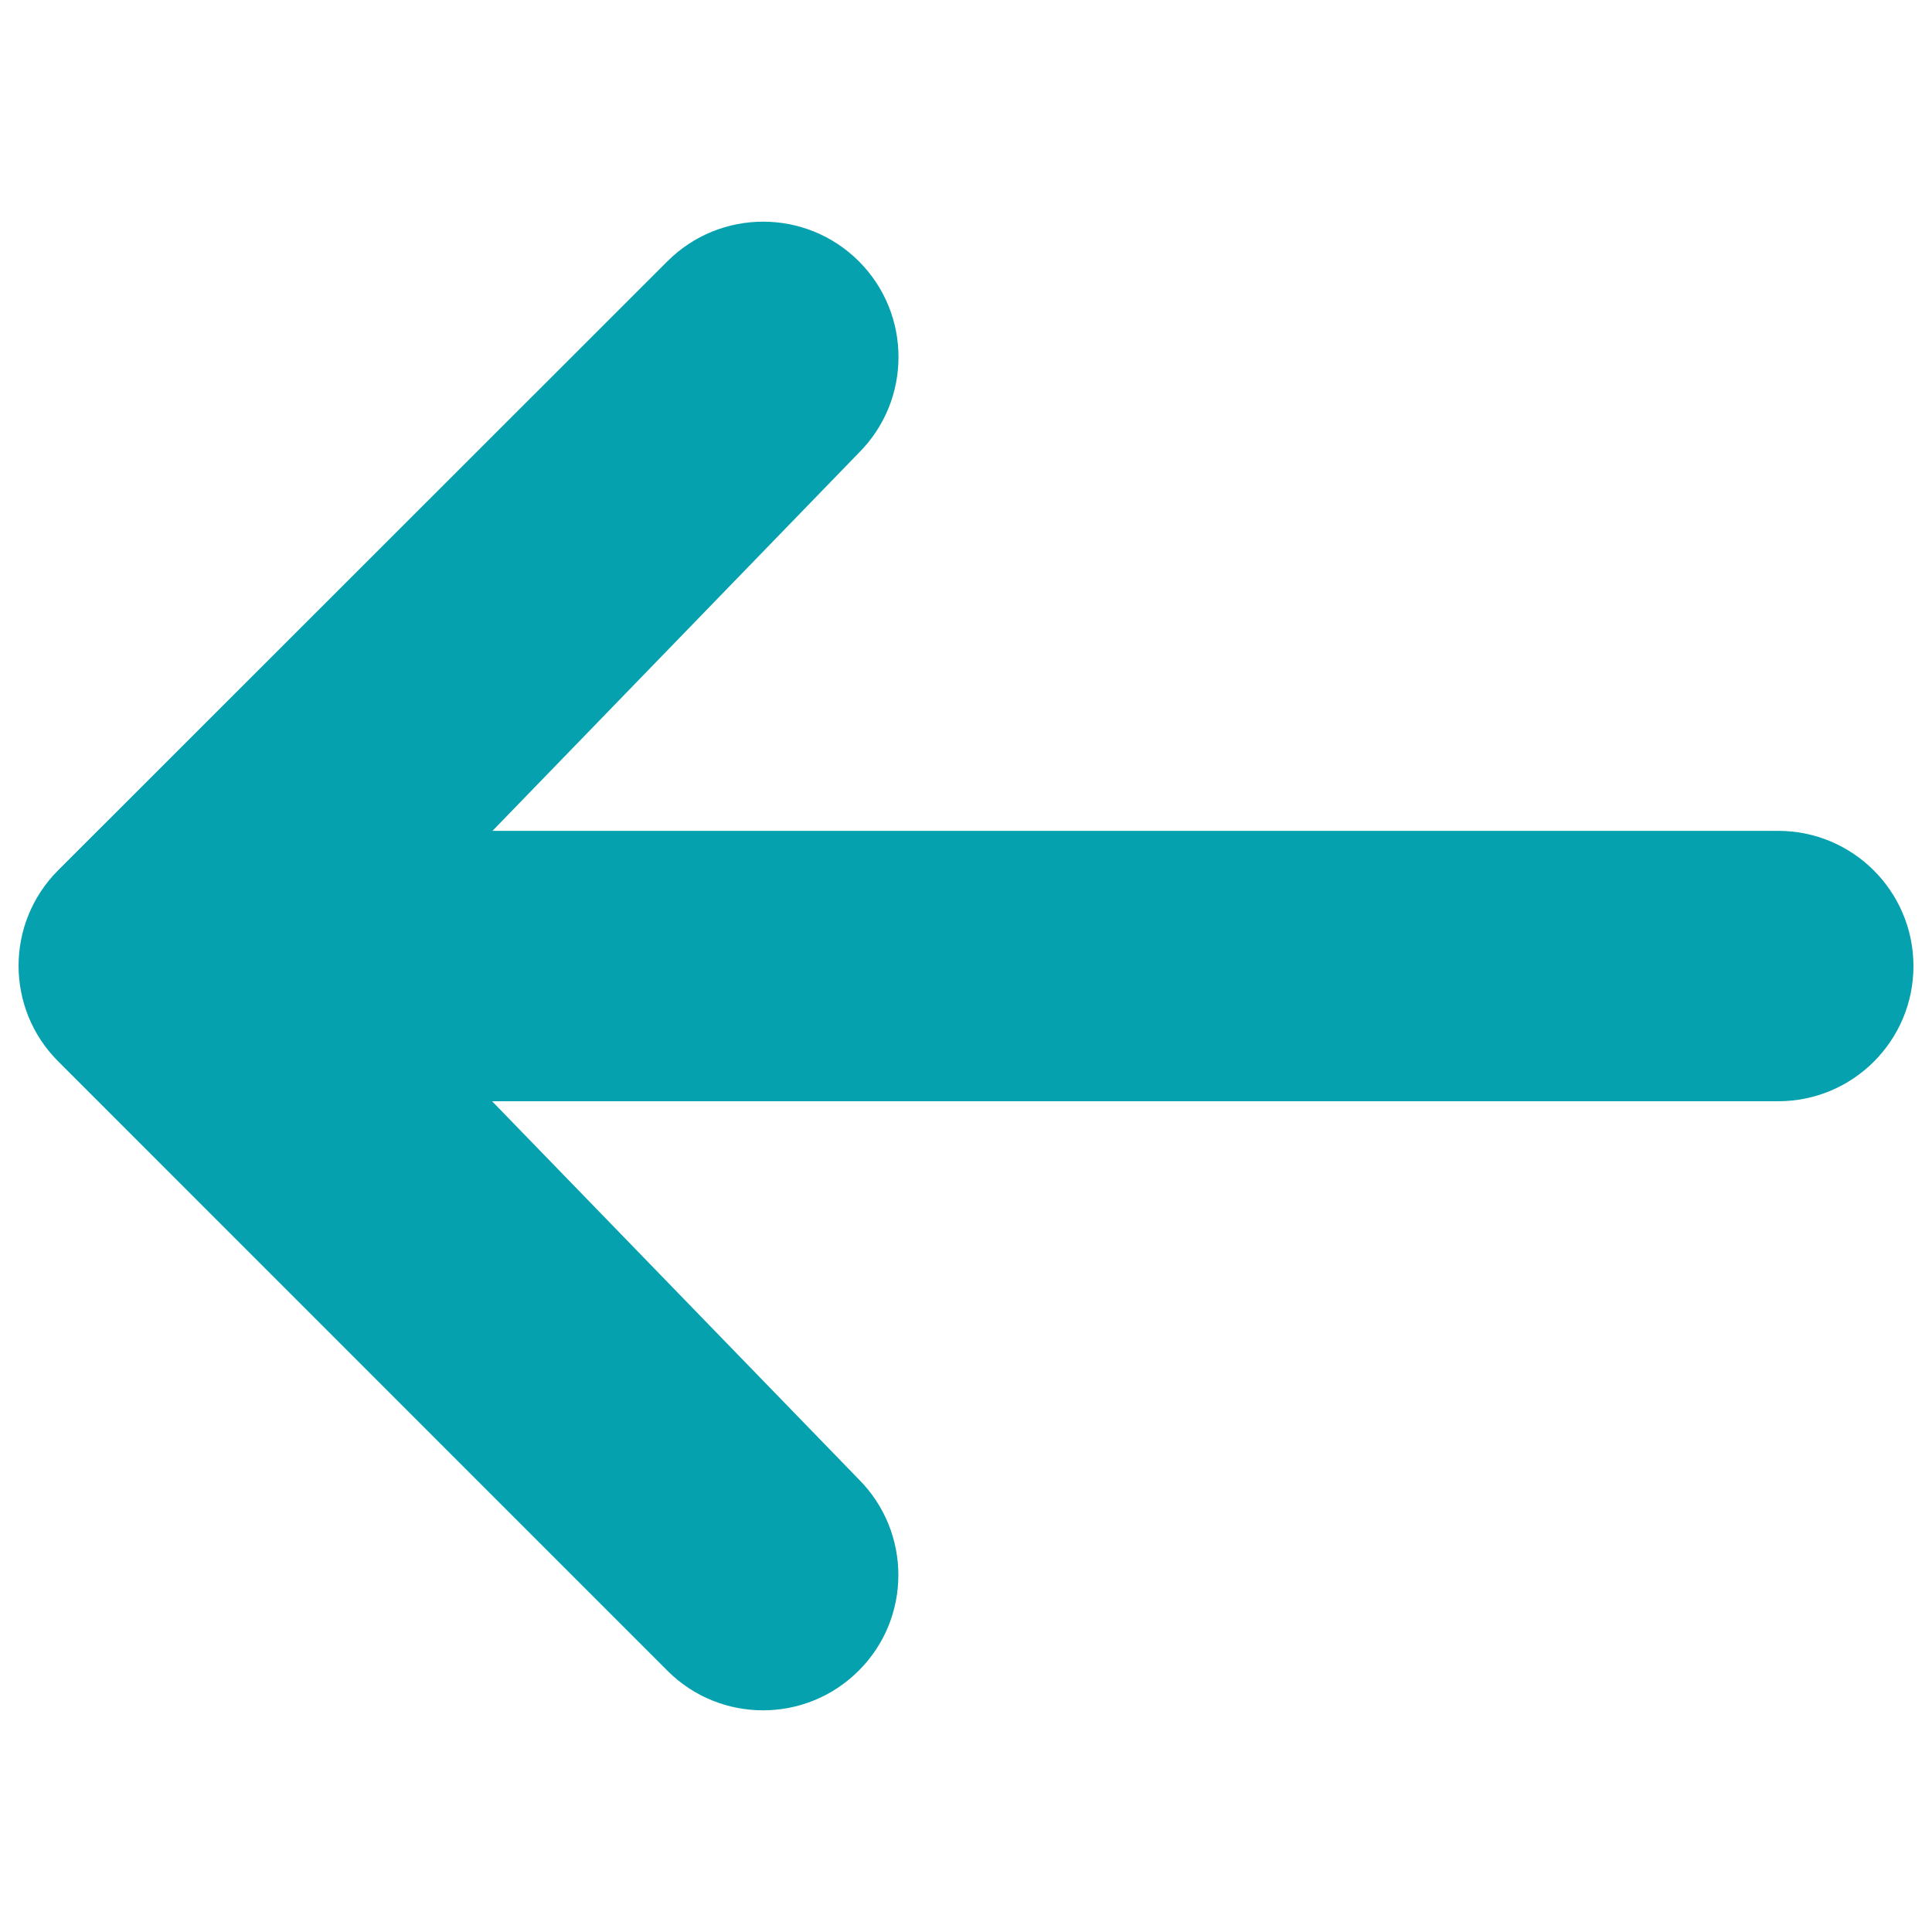
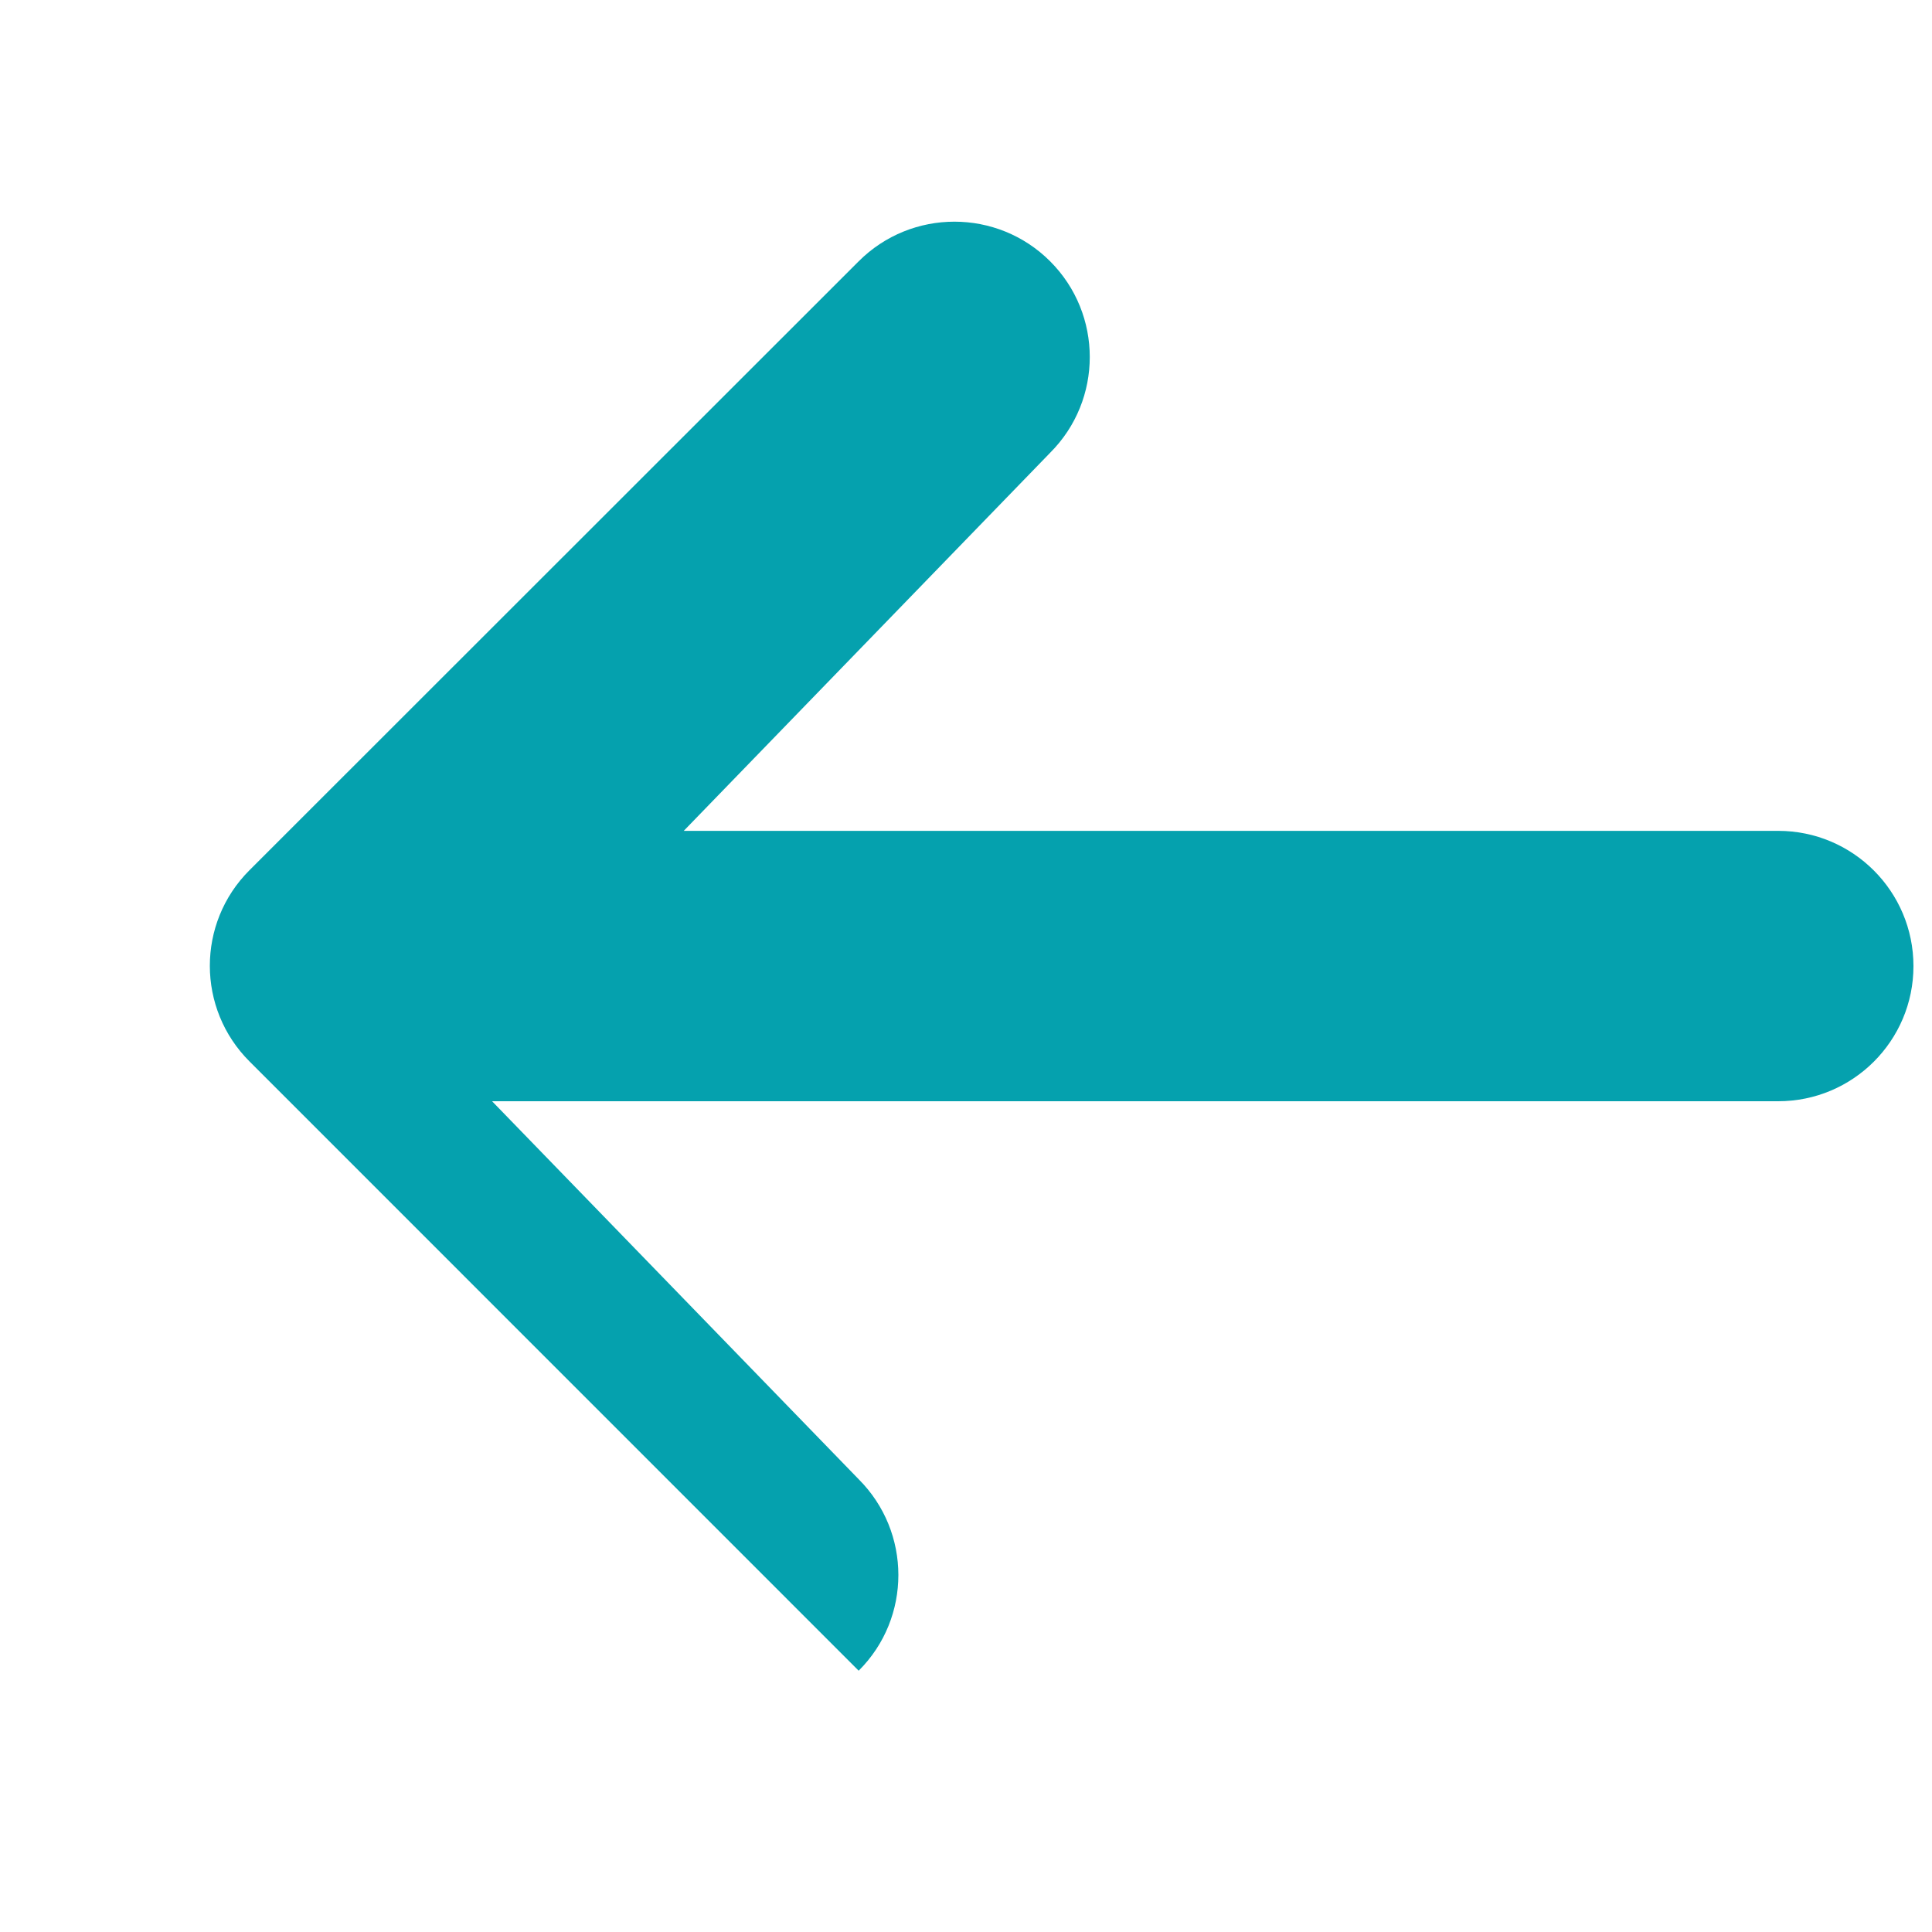
<svg xmlns="http://www.w3.org/2000/svg" version="1.1" id="圖層_1" x="0px" y="0px" width="20px" height="20px" viewBox="-0.191 -2.293 20 20" enable-background="new -0.191 -2.293 20 20" xml:space="preserve">
  <g id="arrow" transform="translate(19.618 15.414) rotate(180)">
-     <path id="Path_129" fill="#05A1AE" d="M10.92,0.412c0.547-0.547,1.434-0.547,1.98,0c0,0,0,0,0,0l6.306,6.307   c0.547,0.546,0.548,1.432,0.001,1.979c0,0,0,0.001-0.001,0.001l-6.306,6.303c-0.547,0.547-1.435,0.547-1.982,0   c-0.547-0.547-0.547-1.435,0-1.982l0,0l3.793-3.914H1.401c-0.773,0-1.4-0.627-1.4-1.4c0-0.773,0.627-1.399,1.4-1.399h13.314   L10.92,2.394c-0.547-0.547-0.548-1.434-0.002-1.98C10.919,0.414,10.92,0.412,10.92,0.412z" />
+     <path id="Path_129" fill="#05A1AE" d="M10.92,0.412c0,0,0,0,0,0l6.306,6.307   c0.547,0.546,0.548,1.432,0.001,1.979c0,0,0,0.001-0.001,0.001l-6.306,6.303c-0.547,0.547-1.435,0.547-1.982,0   c-0.547-0.547-0.547-1.435,0-1.982l0,0l3.793-3.914H1.401c-0.773,0-1.4-0.627-1.4-1.4c0-0.773,0.627-1.399,1.4-1.399h13.314   L10.92,2.394c-0.547-0.547-0.548-1.434-0.002-1.98C10.919,0.414,10.92,0.412,10.92,0.412z" />
  </g>
</svg>